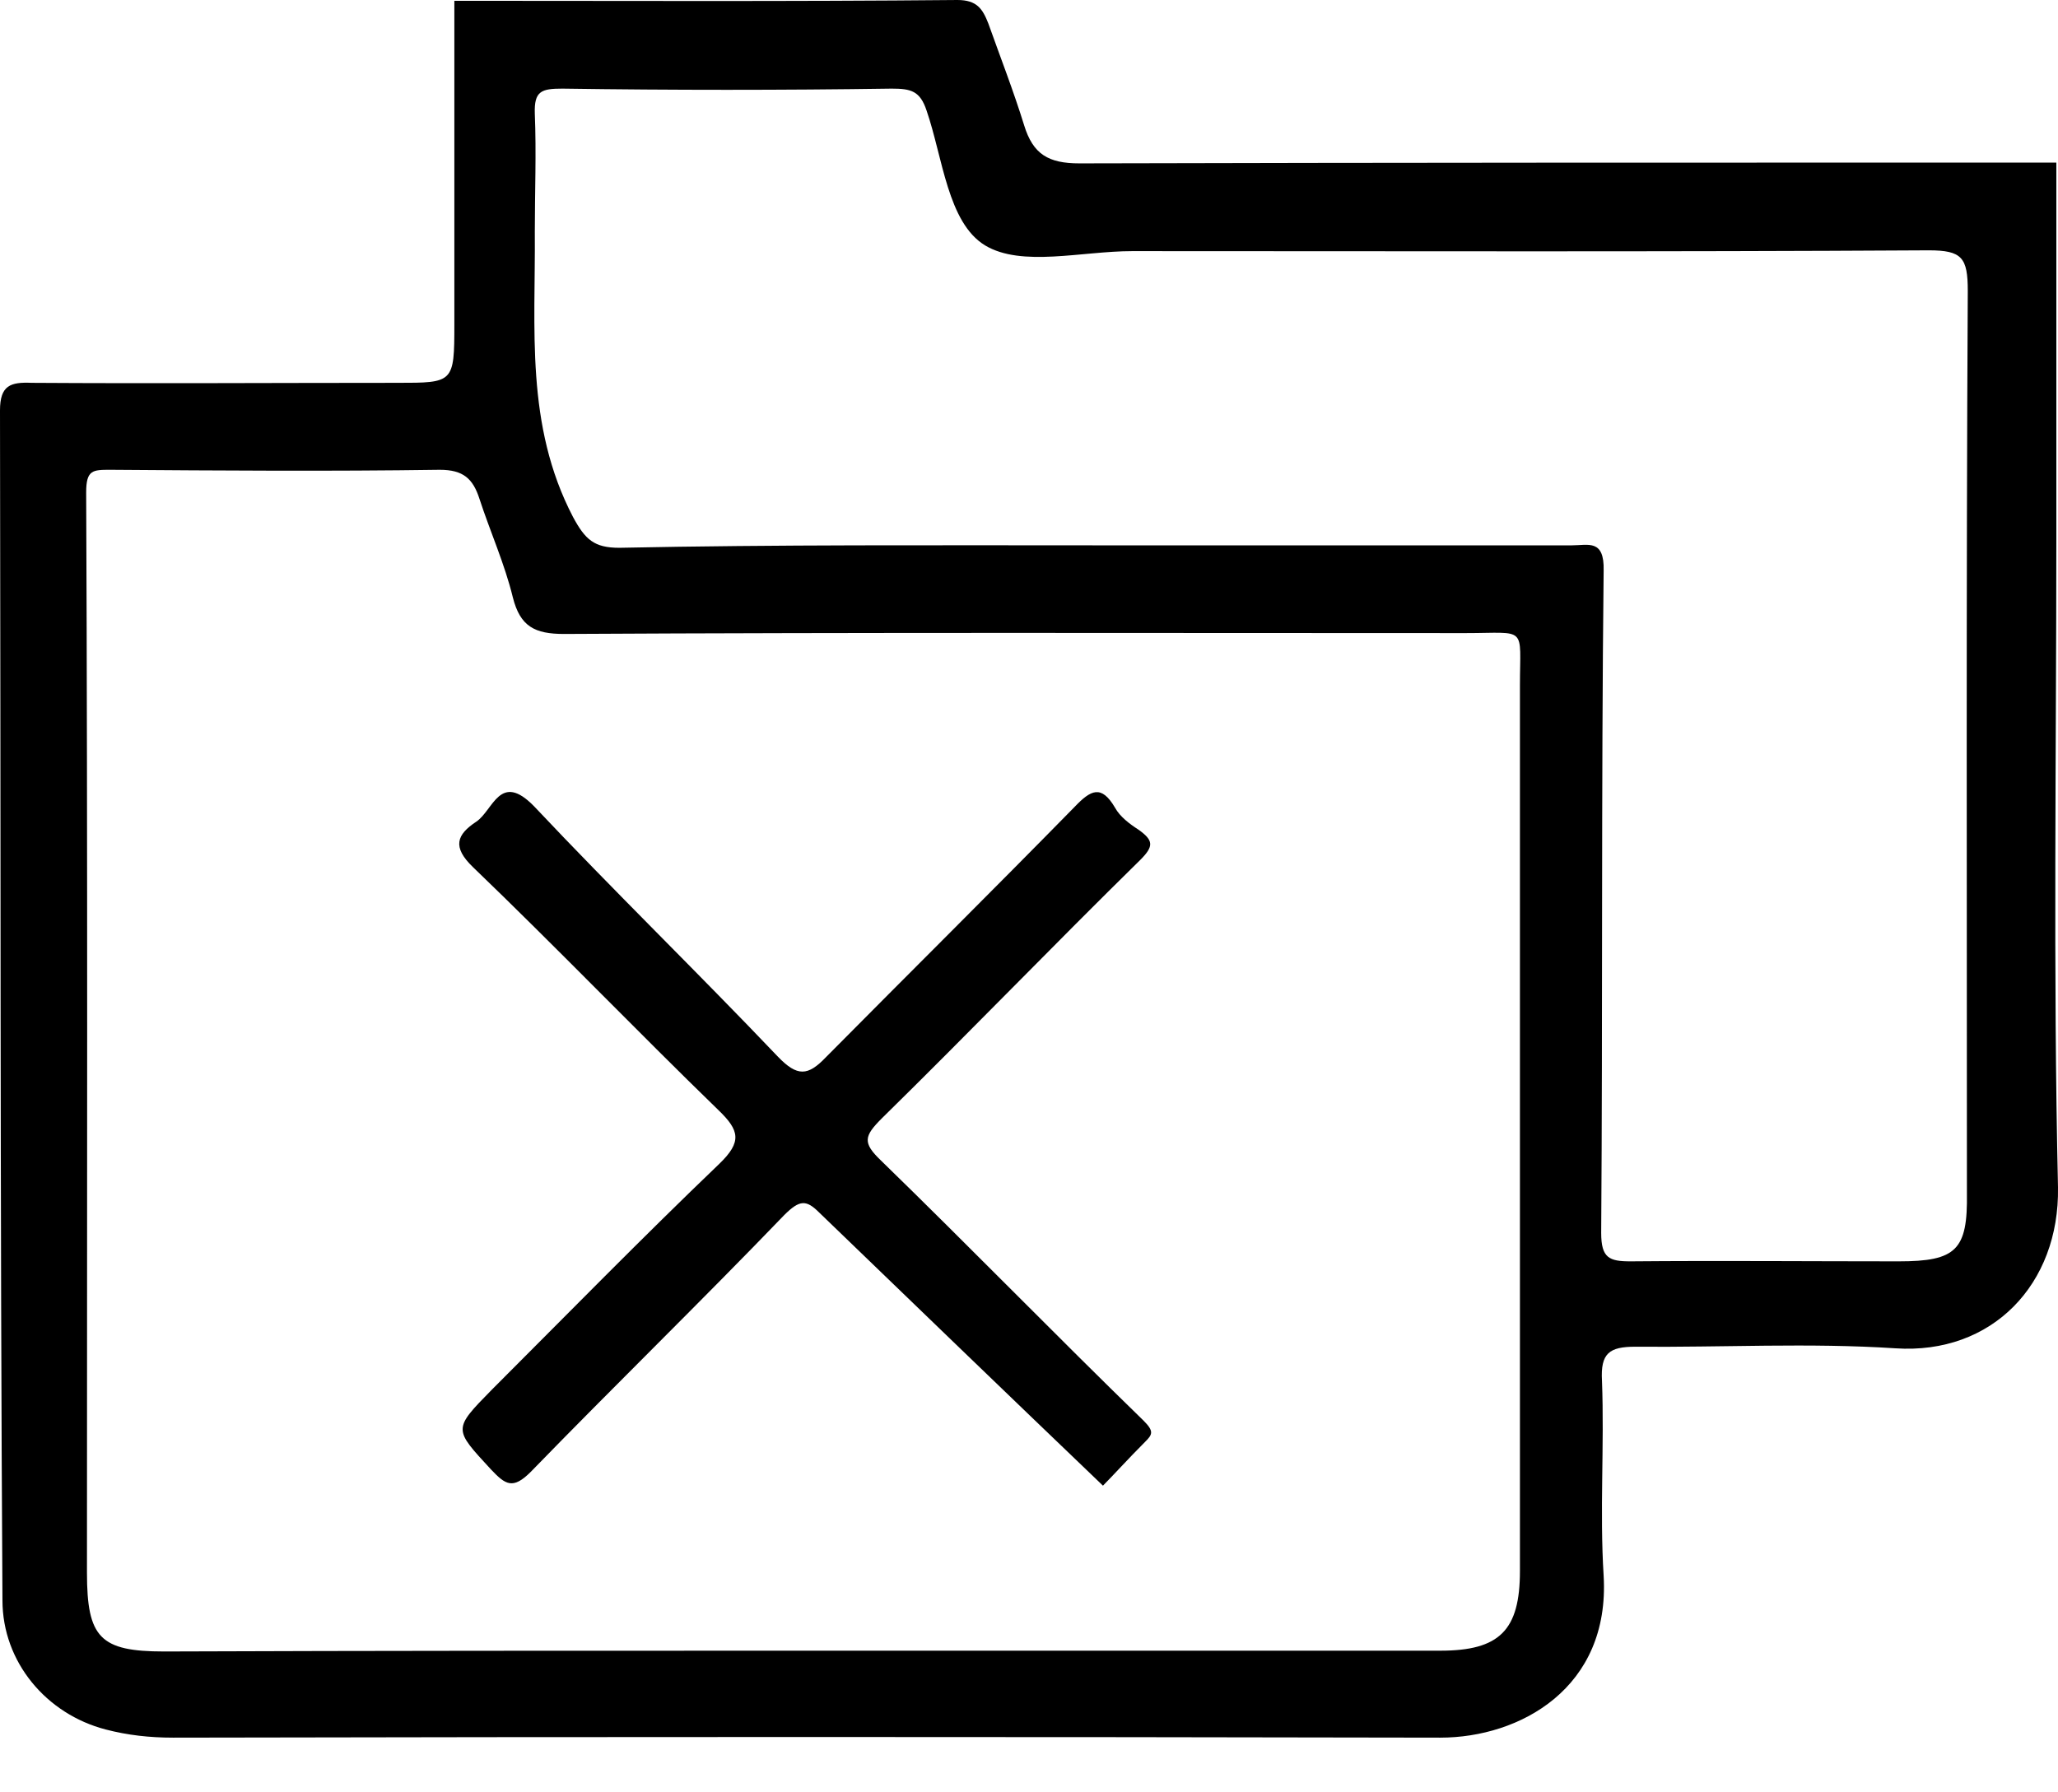
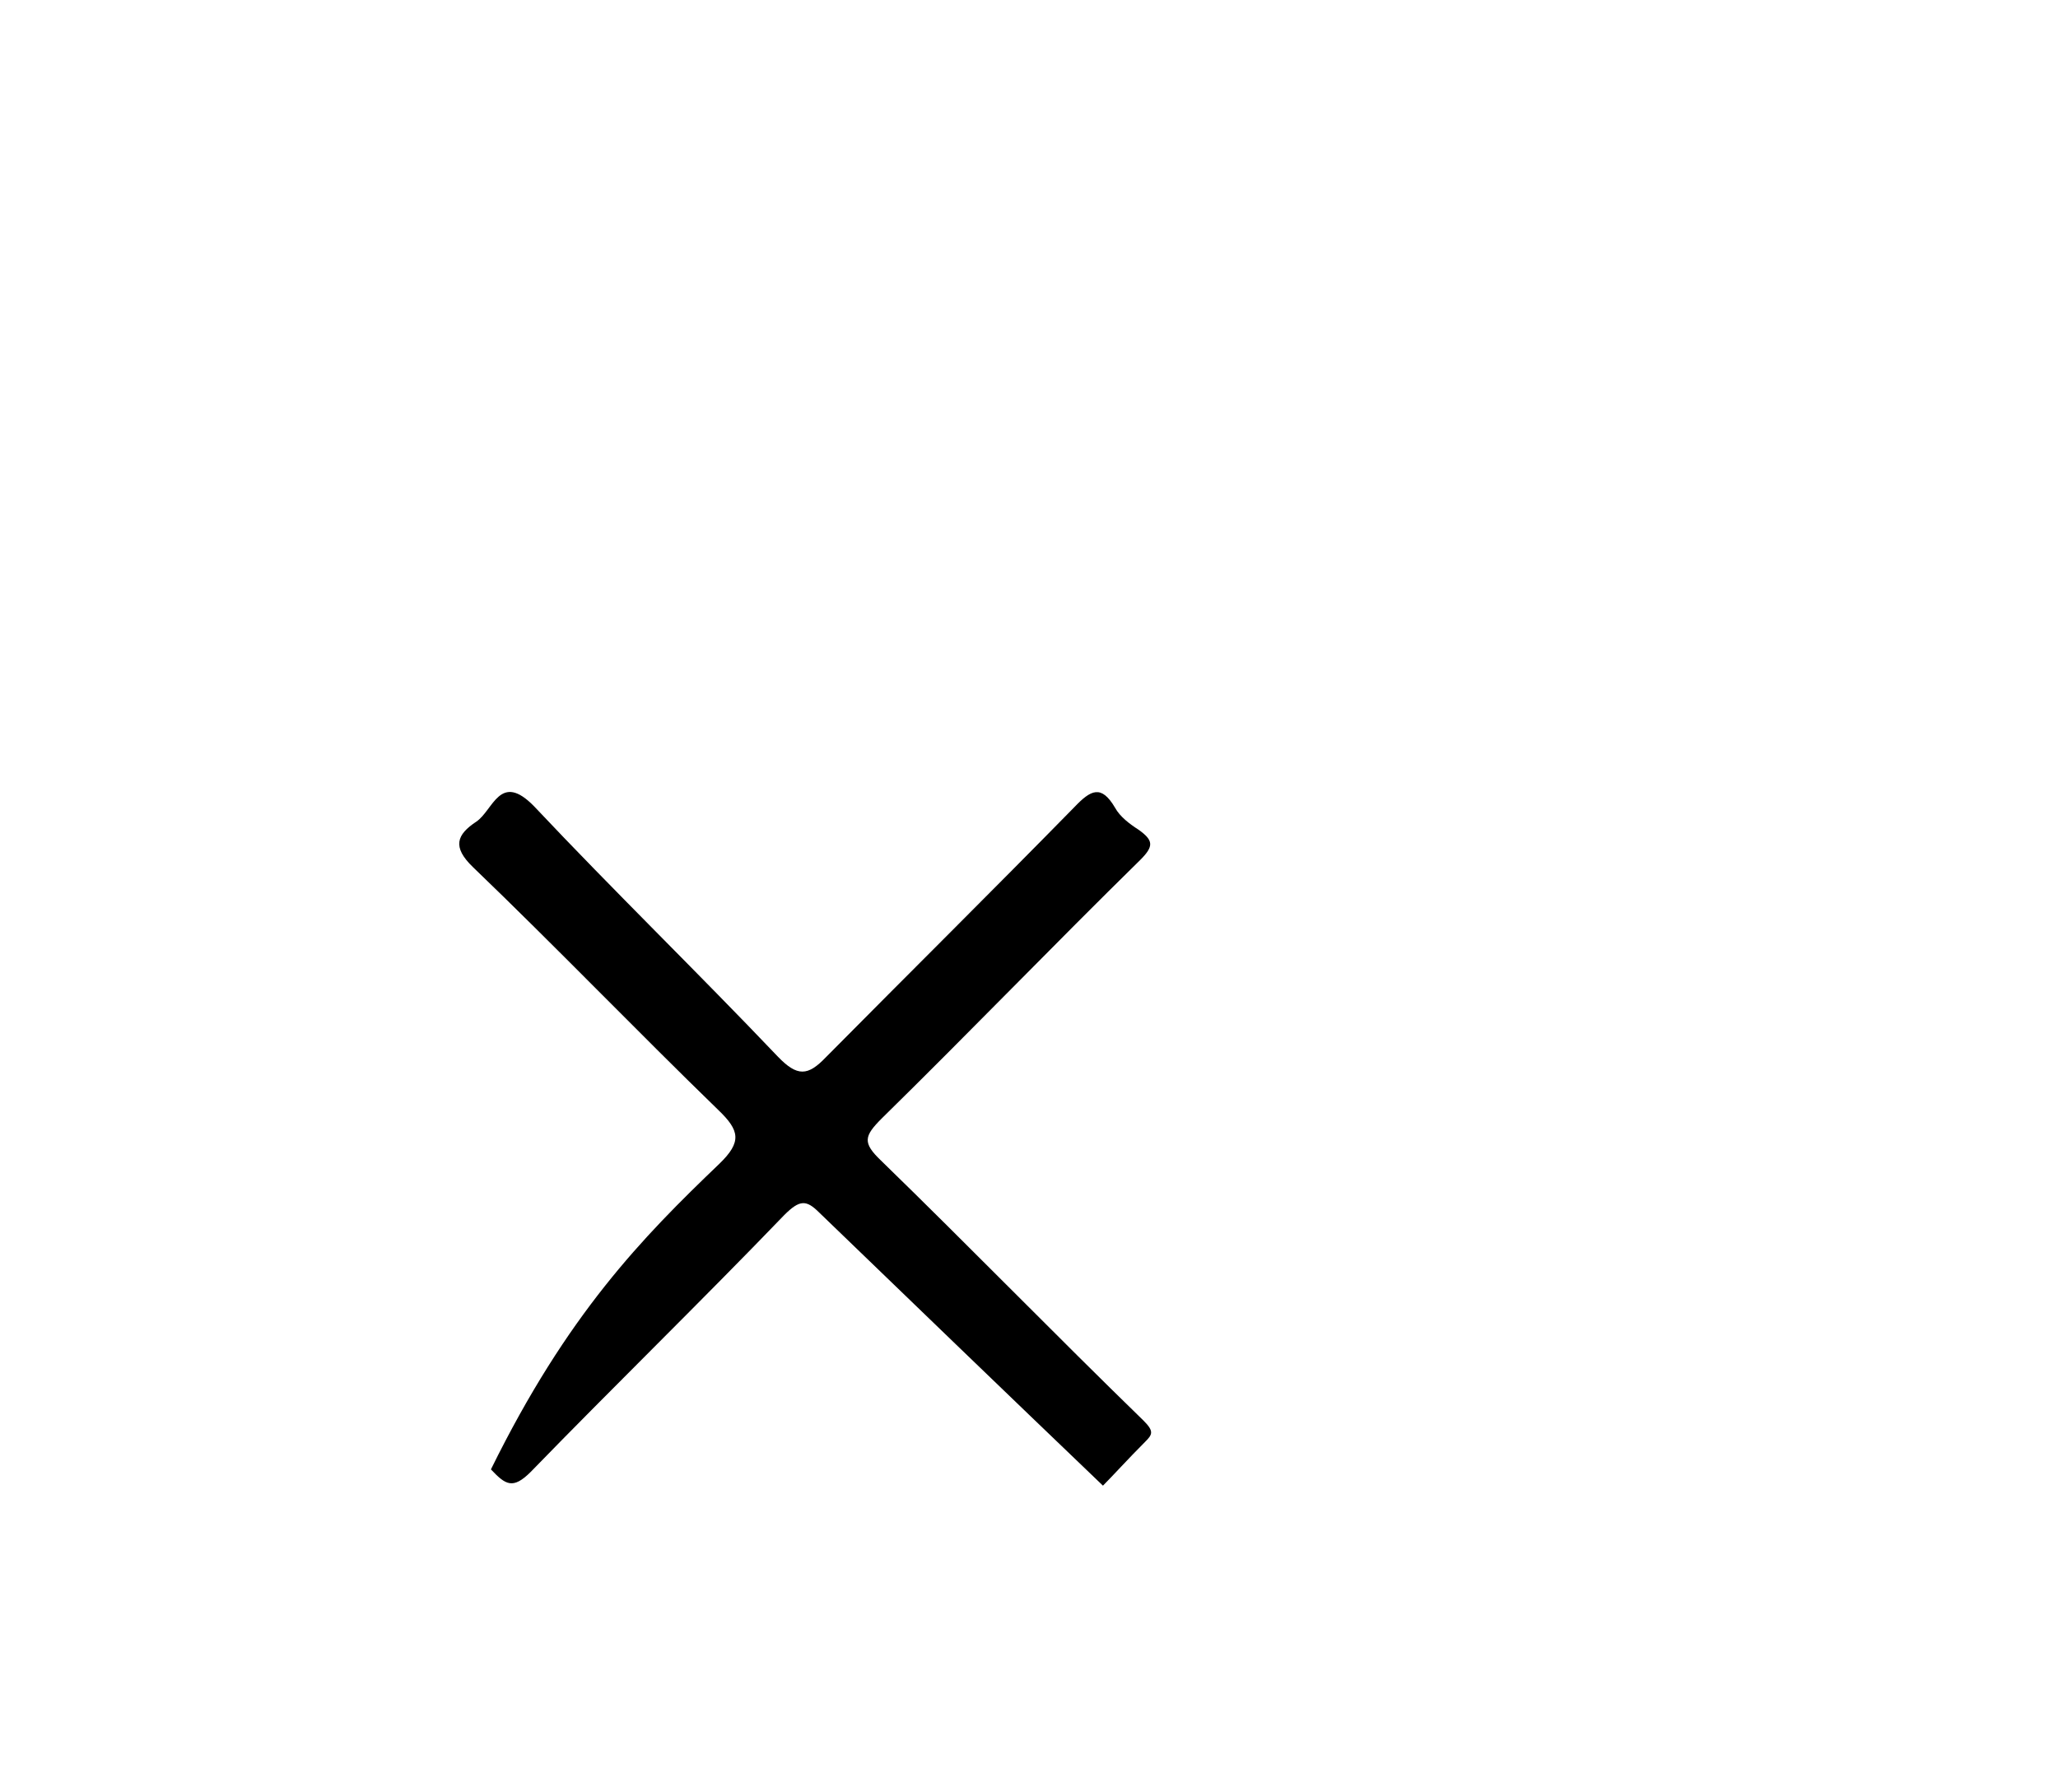
<svg xmlns="http://www.w3.org/2000/svg" width="31" height="27" viewBox="0 0 31 27" fill="none">
-   <path d="M6.844 0.012C9.366 0.012 11.9 0.024 14.422 0C14.716 0 14.802 0.135 14.888 0.355C15.071 0.869 15.267 1.371 15.426 1.885C15.561 2.326 15.794 2.461 16.259 2.461C20.948 2.449 25.637 2.449 30.338 2.449C30.559 2.449 30.779 2.449 30.975 2.449C30.975 4.359 30.975 6.22 30.975 8.093C30.975 11.362 30.926 14.618 31 17.887C31.024 19.344 30.008 20.409 28.551 20.311C27.253 20.226 25.943 20.299 24.633 20.287C24.241 20.287 24.107 20.385 24.131 20.801C24.168 21.78 24.095 22.76 24.156 23.739C24.254 25.429 22.895 26.176 21.695 26.176C15.328 26.163 8.962 26.163 2.608 26.176C2.253 26.176 1.922 26.139 1.592 26.053C0.698 25.821 0.037 25.037 0.037 24.107C0 18.132 0.012 12.157 0 6.183C0 5.803 0.159 5.754 0.477 5.767C2.314 5.779 4.15 5.767 5.987 5.767C6.832 5.767 6.844 5.767 6.844 4.885C6.844 3.281 6.844 1.665 6.844 0.012ZM12.035 24.866C15.255 24.866 18.475 24.866 21.695 24.866C22.588 24.866 22.895 24.56 22.895 23.666C22.895 19.222 22.895 14.777 22.895 10.333C22.895 9.415 23.017 9.537 22.074 9.537C17.544 9.537 13.027 9.525 8.497 9.55C8.056 9.55 7.836 9.439 7.725 8.999C7.603 8.497 7.383 8.007 7.223 7.517C7.125 7.211 6.979 7.077 6.624 7.077C4.971 7.101 3.318 7.089 1.665 7.077C1.396 7.077 1.298 7.077 1.298 7.419C1.322 12.843 1.31 18.267 1.31 23.69C1.31 24.67 1.506 24.878 2.473 24.878C5.669 24.866 8.852 24.866 12.035 24.866ZM16.455 8.215C18.867 8.215 21.266 8.215 23.678 8.215C23.923 8.215 24.168 8.117 24.156 8.595C24.119 11.925 24.143 15.243 24.119 18.573C24.119 18.952 24.241 19.001 24.56 19.001C25.906 18.989 27.253 19.001 28.6 19.001C29.469 19.001 29.641 18.83 29.628 17.973C29.628 13.443 29.616 8.913 29.641 4.383C29.641 3.881 29.555 3.771 29.053 3.771C25.049 3.795 21.058 3.783 17.055 3.783C16.296 3.783 15.39 4.028 14.839 3.697C14.275 3.355 14.202 2.375 13.957 1.665C13.859 1.371 13.725 1.335 13.431 1.335C11.778 1.359 10.125 1.359 8.472 1.335C8.154 1.335 8.044 1.371 8.056 1.714C8.08 2.302 8.056 2.902 8.056 3.489C8.068 4.946 7.909 6.403 8.631 7.787C8.815 8.129 8.95 8.252 9.329 8.252C11.717 8.203 14.08 8.215 16.455 8.215Z" fill="black" />
-   <path d="M16.614 22.38C15.157 20.985 13.749 19.625 12.341 18.267C12.145 18.071 12.047 18.071 11.814 18.303C10.553 19.613 9.256 20.874 7.995 22.172C7.725 22.442 7.615 22.368 7.395 22.135C6.831 21.523 6.819 21.535 7.407 20.936C8.546 19.797 9.672 18.646 10.835 17.532C11.178 17.201 11.141 17.03 10.823 16.724C9.574 15.512 8.374 14.263 7.125 13.063C6.807 12.757 6.88 12.573 7.174 12.378C7.431 12.206 7.529 11.618 8.044 12.145C9.243 13.418 10.504 14.643 11.716 15.916C12.01 16.222 12.169 16.21 12.439 15.928C13.688 14.667 14.949 13.418 16.185 12.157C16.43 11.9 16.589 11.814 16.797 12.169C16.871 12.304 17.018 12.414 17.152 12.5C17.373 12.659 17.385 12.745 17.177 12.953C15.867 14.239 14.594 15.561 13.284 16.846C13.014 17.116 12.99 17.214 13.271 17.483C14.606 18.781 15.891 20.103 17.226 21.401C17.385 21.56 17.361 21.609 17.25 21.719C16.993 21.976 16.761 22.233 16.614 22.38Z" fill="black" />
+   <path d="M16.614 22.38C15.157 20.985 13.749 19.625 12.341 18.267C12.145 18.071 12.047 18.071 11.814 18.303C10.553 19.613 9.256 20.874 7.995 22.172C7.725 22.442 7.615 22.368 7.395 22.135C8.546 19.797 9.672 18.646 10.835 17.532C11.178 17.201 11.141 17.03 10.823 16.724C9.574 15.512 8.374 14.263 7.125 13.063C6.807 12.757 6.88 12.573 7.174 12.378C7.431 12.206 7.529 11.618 8.044 12.145C9.243 13.418 10.504 14.643 11.716 15.916C12.01 16.222 12.169 16.21 12.439 15.928C13.688 14.667 14.949 13.418 16.185 12.157C16.43 11.9 16.589 11.814 16.797 12.169C16.871 12.304 17.018 12.414 17.152 12.5C17.373 12.659 17.385 12.745 17.177 12.953C15.867 14.239 14.594 15.561 13.284 16.846C13.014 17.116 12.99 17.214 13.271 17.483C14.606 18.781 15.891 20.103 17.226 21.401C17.385 21.56 17.361 21.609 17.25 21.719C16.993 21.976 16.761 22.233 16.614 22.38Z" fill="black" />
</svg>